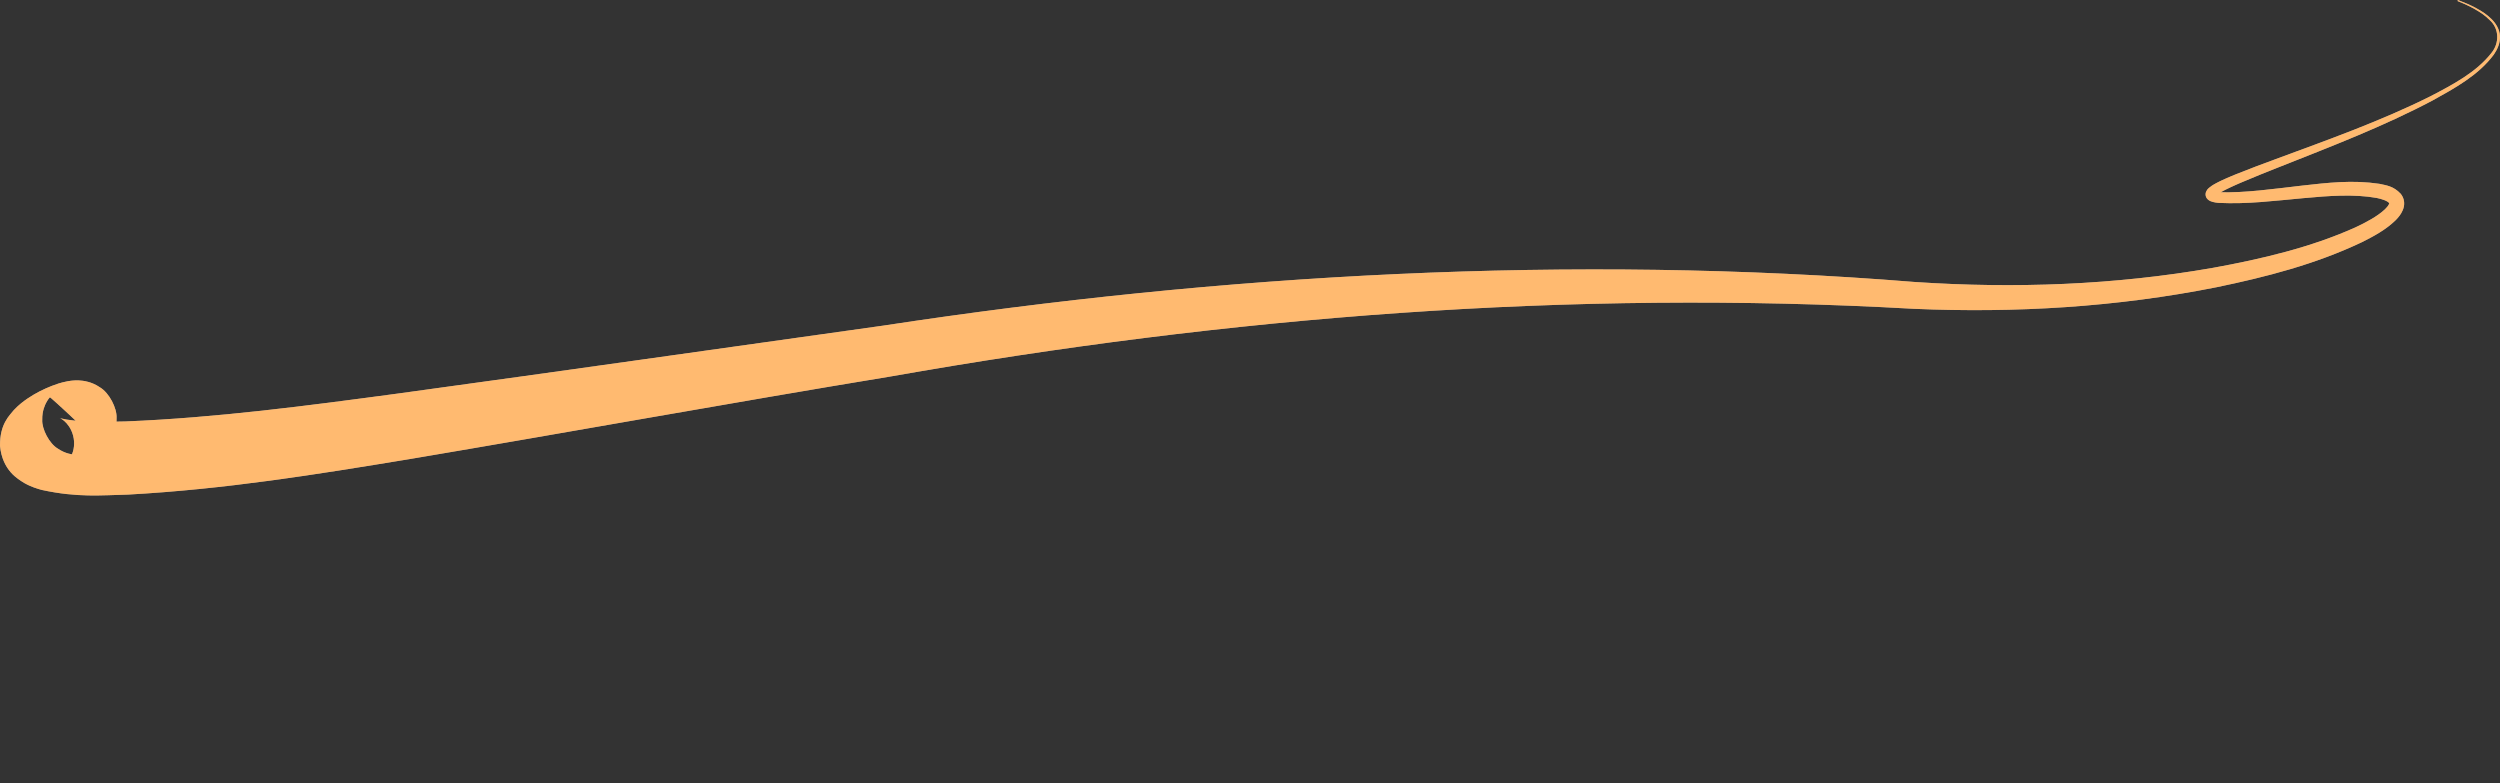
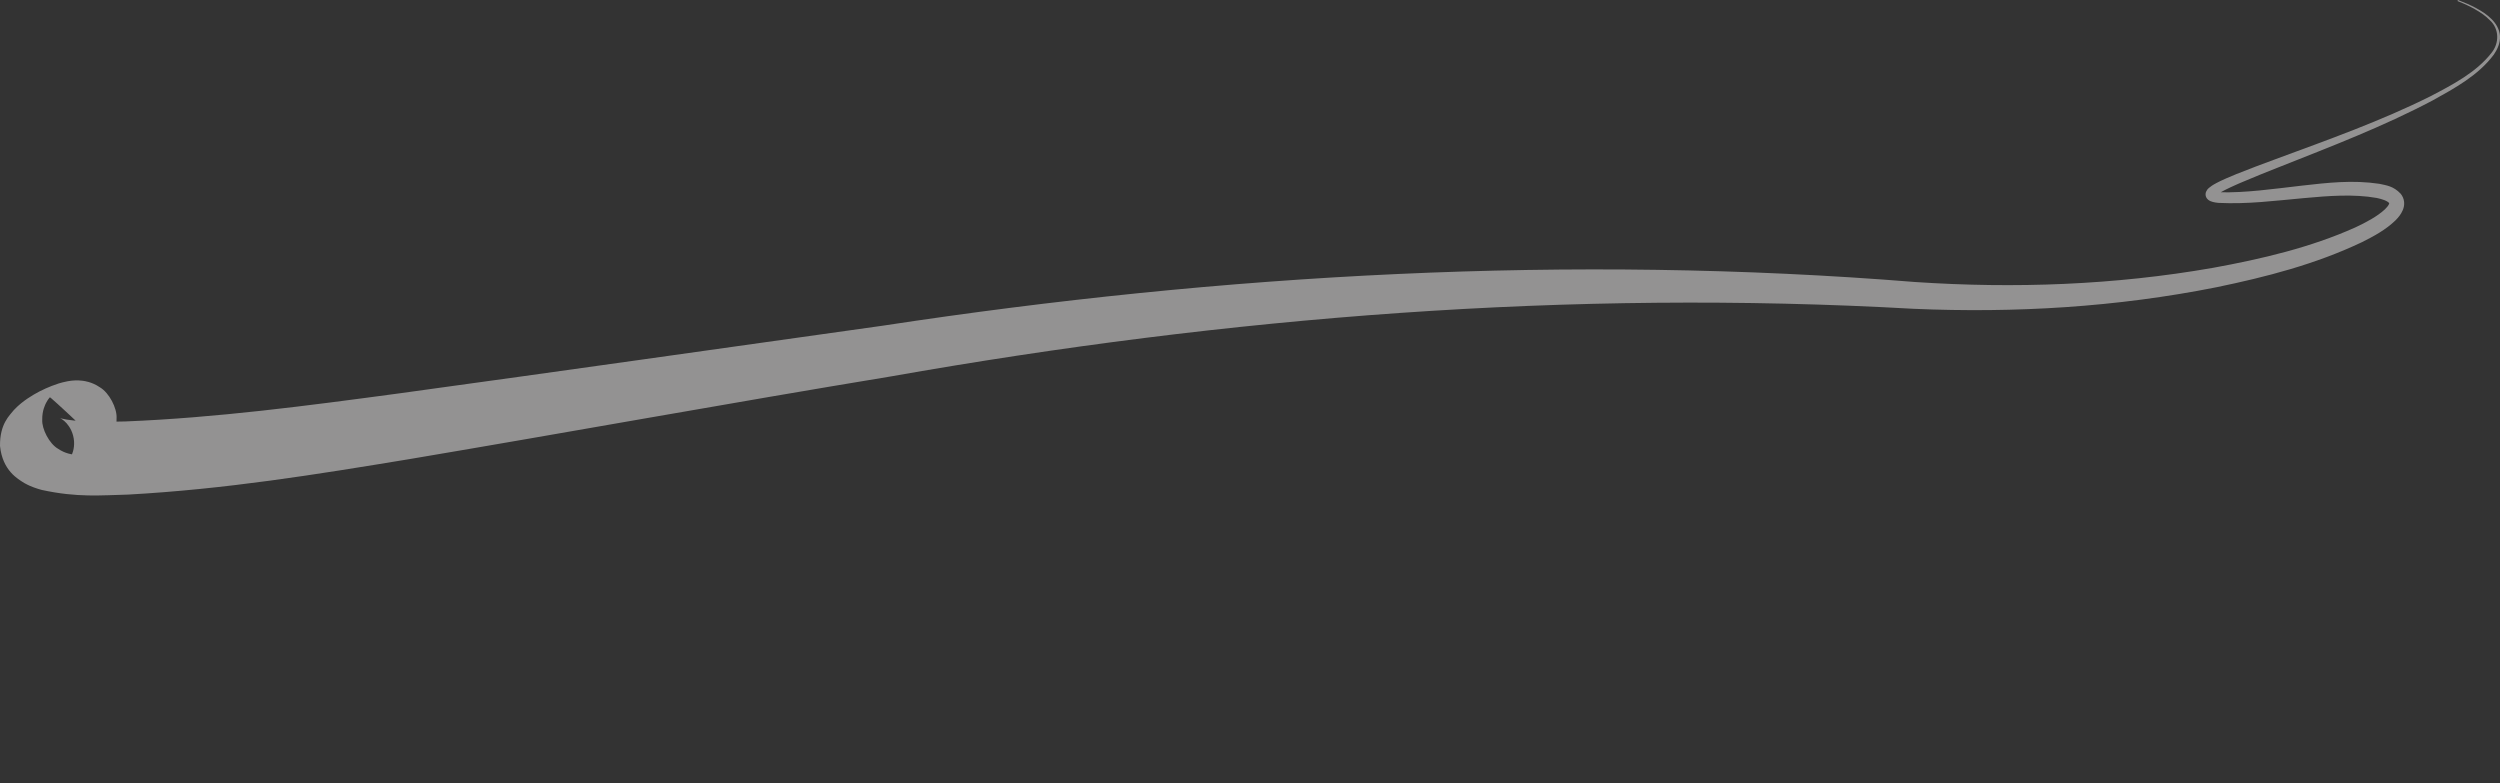
<svg xmlns="http://www.w3.org/2000/svg" viewBox="0 0 1200 376.046" fill="none">
  <rect x="0" y="0" width="1200" height="376.046" fill="#333333" stroke="none" />
-   <path d="M1179.605 0.499C1179.668 0.333 1179.733 0.166 1179.798 -0C1183.006 1.199 1185.791 2.431 1188.188 3.694C1191.363 5.432 1193.314 6.635 1195.874 9.091C1198.028 11.193 1199.847 14.146 1199.984 17.309C1200.163 20.597 1198.813 23.605 1197.056 26.189C1189.591 36.214 1178.272 42.314 1167.712 48.19C1143.916 60.787 1118.715 70.379 1093.856 80.248C1087.409 82.806 1081.488 85.15 1075.192 87.863C1074.443 88.188 1073.722 88.505 1073.031 88.815C1072.245 89.166 1071.396 89.551 1070.651 89.9C1069.896 90.254 1069.187 90.596 1068.533 90.924C1068.36 91.01 1068.237 91.073 1068.027 91.18C1067.817 91.286 1067.613 91.392 1067.413 91.495C1067.018 91.702 1066.647 91.902 1066.302 92.095C1065.957 92.288 1065.64 92.474 1065.35 92.651C1065.205 92.739 1065.067 92.825 1064.938 92.909C1064.904 92.93 1064.874 92.95 1064.841 92.972C1064.791 93.004 1064.742 93.036 1064.694 93.068C1064.599 93.131 1064.508 93.192 1064.422 93.252C1064.081 93.489 1063.82 93.699 1063.657 93.852C1063.575 93.929 1063.519 93.99 1063.489 94.027C1063.477 94.043 1063.459 94.068 1063.464 94.062C1063.47 94.055 1063.505 94.009 1063.551 93.905C1063.644 93.716 1063.747 93.169 1063.56 92.686C1063.519 92.569 1063.466 92.462 1063.41 92.37C1063.364 92.294 1063.331 92.248 1063.293 92.198C1063.217 92.103 1063.148 92.037 1063.097 91.994C1062.887 91.831 1063.009 91.95 1063.388 92.035C1063.889 92.152 1064.443 92.226 1065.274 92.293C1078.002 92.622 1091.244 90.67 1105.007 89.092C1117.211 87.715 1129.281 86.299 1142.115 88.231C1145.402 88.988 1148.806 89.242 1152.359 93.032C1153.154 93.998 1153.848 95.431 1153.976 96.951C1154.103 98.559 1153.807 99.663 1153.347 100.831C1152.813 102.083 1152.376 102.724 1151.78 103.549C1151.205 104.331 1150.473 105.134 1149.943 105.667C1144.998 110.467 1139.277 113.447 1133.82 116.202C1111.42 126.868 1087.655 132.96 1063.897 137.878C1016.051 147.423 967.262 150.327 918.582 148.226C753.584 138.897 589.804 152.011 427.453 180.713C350.378 193.417 273.775 207.353 196.541 220.372C151.42 227.81 108.292 234.813 61.485 237.401C48.448 237.715 37.24 238.917 20.053 235.17C19.084 234.914 17.661 234.495 16.264 233.975C15.567 233.717 14.87 233.434 14.167 233.121C13.816 232.963 13.464 232.798 13.109 232.623C12.653 232.398 12.158 232.138 11.677 231.866C8.619 229.93 1.214 225.94 0.003 214.058C-0.124 203.461 4.572 199.461 6.597 196.887C9.156 194.168 11.18 192.707 13.147 191.338C17.138 188.655 20.701 186.879 24.802 185.254C26.996 184.432 28.847 183.704 32.508 182.996C32.985 182.911 33.487 182.833 34.028 182.767C34.299 182.734 34.58 182.704 34.875 182.677C35.262 182.642 35.729 182.612 36.208 182.596C37.178 182.568 38.295 182.58 39.727 182.772C40.085 182.819 40.465 182.881 40.867 182.958C41.301 183.047 41.569 183.092 42.457 183.338C43.985 183.777 45.862 184.482 47.967 185.915C52.417 188.525 56.196 195.921 55.955 200.609C56.08 205.425 54.283 208.893 53.753 209.926C52.599 212.09 51.556 213.334 50.613 214.414C50.47 214.574 45.957 210.824 37.338 202.884C37.208 202.762 37.078 202.64 36.947 202.519C28.429 194.471 24.013 190.615 23.962 190.672C23.635 191.059 23.026 191.704 22.14 193.357C21.767 194.112 20.178 197.012 20.275 201.518C20.028 205.872 23.66 212.961 27.793 215.357C29.741 216.683 31.425 217.303 32.726 217.677C33.48 217.885 33.695 217.919 34.048 217.992C34.373 218.055 34.673 218.104 34.948 218.141C36.05 218.286 36.788 218.285 37.336 218.269C37.608 218.261 37.841 218.245 38.015 218.229C38.147 218.218 38.26 218.206 38.359 218.193C38.556 218.169 38.694 218.145 38.791 218.128C38.987 218.093 39.001 218.084 38.969 218.093C38.936 218.101 38.843 218.126 38.711 218.168C38.445 218.25 38.12 218.362 37.717 218.517C36.17 219.105 34.262 220.093 33.195 220.822C32.693 221.145 32.335 221.516 32.735 221.107C32.913 220.9 33.372 220.43 34.029 219.219C34.627 218.098 35.762 215.527 35.547 211.91C35.447 210.117 34.951 208.183 34.206 206.604C33.567 205.225 32.767 204.089 32.02 203.243C31.647 202.821 31.277 202.457 30.955 202.171C30.703 201.948 30.468 201.757 30.252 201.594C29.821 201.268 29.472 201.053 29.216 200.911C28.29 200.43 28.73 200.713 29.277 200.841C36.017 202.56 48.895 202.642 60.127 202.296C103.64 200.552 147.025 194.824 191.7 188.809C269.175 178.177 346.174 167.208 423.752 156.329C587.05 131.439 754.313 122.055 919.301 135.37C966.974 138.557 1015.009 136.833 1062.133 128.578C1085.481 124.335 1109.058 118.802 1130.473 109.199C1135.611 106.801 1141.123 103.891 1144.781 100.455C1145.164 100.091 1145.651 99.57 1145.972 99.155C1146.305 98.726 1146.511 98.406 1146.677 98.043C1146.821 97.722 1146.819 97.589 1146.828 97.579C1146.83 97.578 1146.879 97.612 1146.779 97.462C1146.52 97.098 1145.731 96.545 1144.528 96.073C1143.613 95.689 1141.983 95.248 1140.821 95.018C1129.81 93.053 1117.581 94.011 1105.681 95.112C1091.673 96.374 1078.909 98.068 1064.816 97.383C1063.791 97.274 1063.088 97.176 1062.114 96.923C1061.344 96.708 1060.64 96.462 1059.908 95.872C1059.728 95.722 1059.549 95.546 1059.382 95.335C1059.295 95.226 1059.227 95.131 1059.137 94.983C1059.028 94.805 1058.933 94.609 1058.857 94.401C1058.539 93.556 1058.667 92.614 1058.938 91.998C1059.647 90.592 1059.942 90.581 1060.345 90.158C1060.74 89.811 1061.172 89.491 1061.654 89.17C1061.774 89.09 1061.897 89.01 1062.024 88.93C1062.087 88.89 1062.15 88.85 1062.215 88.81C1062.259 88.782 1062.299 88.759 1062.34 88.733C1062.508 88.633 1062.678 88.532 1062.854 88.431C1063.208 88.228 1063.581 88.022 1063.975 87.814C1064.368 87.605 1064.784 87.394 1065.219 87.178C1065.437 87.07 1065.66 86.961 1065.888 86.851C1066.117 86.741 1066.25 86.678 1066.435 86.591C1067.14 86.261 1067.891 85.921 1068.686 85.571C1069.469 85.226 1070.353 84.847 1071.167 84.506C1071.883 84.206 1072.628 83.9 1073.399 83.588C1079.866 80.975 1085.851 78.776 1092.37 76.361C1117.467 67.079 1142.787 58.113 1166.667 46.184C1177.251 40.642 1188.615 34.75 1195.908 25.388C1199.736 20.723 1199.657 13.815 1195.183 9.769C1192.789 7.374 1190.919 6.125 1187.829 4.354C1185.502 3.046 1182.768 1.759 1179.605 0.499Z" fill="#939292" />
-   <path d="M1179.605 0.499C1179.668 0.333 1179.733 0.166 1179.798 -0C1183.006 1.199 1185.791 2.431 1188.188 3.694C1191.363 5.432 1193.314 6.635 1195.874 9.091C1198.028 11.193 1199.847 14.146 1199.984 17.309C1200.163 20.597 1198.813 23.605 1197.056 26.189C1189.591 36.214 1178.272 42.314 1167.712 48.19C1143.916 60.787 1118.715 70.379 1093.856 80.248C1087.409 82.806 1081.488 85.15 1075.192 87.863C1074.443 88.188 1073.722 88.505 1073.031 88.815C1072.245 89.166 1071.396 89.551 1070.651 89.9C1069.896 90.254 1069.187 90.596 1068.533 90.924C1068.36 91.01 1068.237 91.073 1068.027 91.18C1067.817 91.286 1067.613 91.392 1067.413 91.495C1067.018 91.702 1066.647 91.902 1066.302 92.095C1065.957 92.288 1065.64 92.474 1065.35 92.651C1065.205 92.739 1065.067 92.825 1064.938 92.909C1064.904 92.93 1064.874 92.95 1064.841 92.972C1064.791 93.004 1064.742 93.036 1064.694 93.068C1064.599 93.131 1064.508 93.192 1064.422 93.252C1064.081 93.489 1063.82 93.699 1063.657 93.852C1063.575 93.929 1063.519 93.99 1063.489 94.027C1063.477 94.043 1063.459 94.068 1063.464 94.062C1063.47 94.055 1063.505 94.009 1063.551 93.905C1063.644 93.716 1063.747 93.169 1063.56 92.686C1063.519 92.569 1063.466 92.462 1063.41 92.37C1063.364 92.294 1063.331 92.248 1063.293 92.198C1063.217 92.103 1063.148 92.037 1063.097 91.994C1062.887 91.831 1063.009 91.95 1063.388 92.035C1063.889 92.152 1064.443 92.226 1065.274 92.293C1078.002 92.622 1091.244 90.67 1105.007 89.092C1117.211 87.715 1129.281 86.299 1142.115 88.231C1145.402 88.988 1148.806 89.242 1152.359 93.032C1153.154 93.998 1153.848 95.431 1153.976 96.951C1154.103 98.559 1153.807 99.663 1153.347 100.831C1152.813 102.083 1152.376 102.724 1151.78 103.549C1151.205 104.331 1150.473 105.134 1149.943 105.667C1144.998 110.467 1139.277 113.447 1133.82 116.202C1111.42 126.868 1087.655 132.96 1063.897 137.878C1016.051 147.423 967.262 150.327 918.582 148.226C753.584 138.897 589.804 152.011 427.453 180.713C350.378 193.417 273.775 207.353 196.541 220.372C151.42 227.81 108.292 234.813 61.485 237.401C48.448 237.715 37.24 238.917 20.053 235.17C19.084 234.914 17.661 234.495 16.264 233.975C15.567 233.717 14.87 233.434 14.167 233.121C13.816 232.963 13.464 232.798 13.109 232.623C12.653 232.398 12.158 232.138 11.677 231.866C8.619 229.93 1.214 225.94 0.003 214.058C-0.124 203.461 4.572 199.461 6.597 196.887C9.156 194.168 11.18 192.707 13.147 191.338C17.138 188.655 20.701 186.879 24.802 185.254C26.996 184.432 28.847 183.704 32.508 182.996C32.985 182.911 33.487 182.833 34.028 182.767C34.299 182.734 34.58 182.704 34.875 182.677C35.262 182.642 35.729 182.612 36.208 182.596C37.178 182.568 38.295 182.58 39.727 182.772C40.085 182.819 40.465 182.881 40.867 182.958C41.301 183.047 41.569 183.092 42.457 183.338C43.985 183.777 45.862 184.482 47.967 185.915C52.417 188.525 56.196 195.921 55.955 200.609C56.08 205.425 54.283 208.893 53.753 209.926C52.599 212.09 51.556 213.334 50.613 214.414C50.47 214.574 45.957 210.824 37.338 202.884C37.208 202.762 37.078 202.64 36.947 202.519C28.429 194.471 24.013 190.615 23.962 190.672C23.635 191.059 23.026 191.704 22.14 193.357C21.767 194.112 20.178 197.012 20.275 201.518C20.028 205.872 23.66 212.961 27.793 215.357C29.741 216.683 31.425 217.303 32.726 217.677C33.48 217.885 33.695 217.919 34.048 217.992C34.373 218.055 34.673 218.104 34.948 218.141C36.05 218.286 36.788 218.285 37.336 218.269C37.608 218.261 37.841 218.245 38.015 218.229C38.147 218.218 38.26 218.206 38.359 218.193C38.556 218.169 38.694 218.145 38.791 218.128C38.987 218.093 39.001 218.084 38.969 218.093C38.936 218.101 38.843 218.126 38.711 218.168C38.445 218.25 38.12 218.362 37.717 218.517C36.17 219.105 34.262 220.093 33.195 220.822C32.693 221.145 32.335 221.516 32.735 221.107C32.913 220.9 33.372 220.43 34.029 219.219C34.627 218.098 35.762 215.527 35.547 211.91C35.447 210.117 34.951 208.183 34.206 206.604C33.567 205.225 32.767 204.089 32.02 203.243C31.647 202.821 31.277 202.457 30.955 202.171C30.703 201.948 30.468 201.757 30.252 201.594C29.821 201.268 29.472 201.053 29.216 200.911C28.29 200.43 28.73 200.713 29.277 200.841C36.017 202.56 48.895 202.642 60.127 202.296C103.64 200.552 147.025 194.824 191.7 188.809C269.175 178.177 346.174 167.208 423.752 156.329C587.05 131.439 754.313 122.055 919.301 135.37C966.974 138.557 1015.009 136.833 1062.133 128.578C1085.481 124.335 1109.058 118.802 1130.473 109.199C1135.611 106.801 1141.123 103.891 1144.781 100.455C1145.164 100.091 1145.651 99.57 1145.972 99.155C1146.305 98.726 1146.511 98.406 1146.677 98.043C1146.821 97.722 1146.819 97.589 1146.828 97.579C1146.83 97.578 1146.879 97.612 1146.779 97.462C1146.52 97.098 1145.731 96.545 1144.528 96.073C1143.613 95.689 1141.983 95.248 1140.821 95.018C1129.81 93.053 1117.581 94.011 1105.681 95.112C1091.673 96.374 1078.909 98.068 1064.816 97.383C1063.791 97.274 1063.088 97.176 1062.114 96.923C1061.344 96.708 1060.64 96.462 1059.908 95.872C1059.728 95.722 1059.549 95.546 1059.382 95.335C1059.295 95.226 1059.227 95.131 1059.137 94.983C1059.028 94.805 1058.933 94.609 1058.857 94.401C1058.539 93.556 1058.667 92.614 1058.938 91.998C1059.647 90.592 1059.942 90.581 1060.345 90.158C1060.74 89.811 1061.172 89.491 1061.654 89.17C1061.774 89.09 1061.897 89.01 1062.024 88.93C1062.087 88.89 1062.15 88.85 1062.215 88.81C1062.259 88.782 1062.299 88.759 1062.34 88.733C1062.508 88.633 1062.678 88.532 1062.854 88.431C1063.208 88.228 1063.581 88.022 1063.975 87.814C1064.368 87.605 1064.784 87.394 1065.219 87.178C1065.437 87.07 1065.66 86.961 1065.888 86.851C1066.117 86.741 1066.25 86.678 1066.435 86.591C1067.14 86.261 1067.891 85.921 1068.686 85.571C1069.469 85.226 1070.353 84.847 1071.167 84.506C1071.883 84.206 1072.628 83.9 1073.399 83.588C1079.866 80.975 1085.851 78.776 1092.37 76.361C1117.467 67.079 1142.787 58.113 1166.667 46.184C1177.251 40.642 1188.615 34.75 1195.908 25.388C1199.736 20.723 1199.657 13.815 1195.183 9.769C1192.789 7.374 1190.919 6.125 1187.829 4.354C1185.502 3.046 1182.768 1.759 1179.605 0.499Z" fill="url(#paint0_radial_692_122)" />
+   <path d="M1179.605 0.499C1179.668 0.333 1179.733 0.166 1179.798 -0C1183.006 1.199 1185.791 2.431 1188.188 3.694C1191.363 5.432 1193.314 6.635 1195.874 9.091C1198.028 11.193 1199.847 14.146 1199.984 17.309C1200.163 20.597 1198.813 23.605 1197.056 26.189C1189.591 36.214 1178.272 42.314 1167.712 48.19C1143.916 60.787 1118.715 70.379 1093.856 80.248C1087.409 82.806 1081.488 85.15 1075.192 87.863C1074.443 88.188 1073.722 88.505 1073.031 88.815C1072.245 89.166 1071.396 89.551 1070.651 89.9C1069.896 90.254 1069.187 90.596 1068.533 90.924C1068.36 91.01 1068.237 91.073 1068.027 91.18C1067.817 91.286 1067.613 91.392 1067.413 91.495C1067.018 91.702 1066.647 91.902 1066.302 92.095C1065.957 92.288 1065.64 92.474 1065.35 92.651C1065.205 92.739 1065.067 92.825 1064.938 92.909C1064.904 92.93 1064.874 92.95 1064.841 92.972C1064.791 93.004 1064.742 93.036 1064.694 93.068C1064.599 93.131 1064.508 93.192 1064.422 93.252C1064.081 93.489 1063.82 93.699 1063.657 93.852C1063.575 93.929 1063.519 93.99 1063.489 94.027C1063.477 94.043 1063.459 94.068 1063.464 94.062C1063.47 94.055 1063.505 94.009 1063.551 93.905C1063.644 93.716 1063.747 93.169 1063.56 92.686C1063.519 92.569 1063.466 92.462 1063.41 92.37C1063.364 92.294 1063.331 92.248 1063.293 92.198C1063.217 92.103 1063.148 92.037 1063.097 91.994C1062.887 91.831 1063.009 91.95 1063.388 92.035C1063.889 92.152 1064.443 92.226 1065.274 92.293C1078.002 92.622 1091.244 90.67 1105.007 89.092C1117.211 87.715 1129.281 86.299 1142.115 88.231C1145.402 88.988 1148.806 89.242 1152.359 93.032C1153.154 93.998 1153.848 95.431 1153.976 96.951C1154.103 98.559 1153.807 99.663 1153.347 100.831C1152.813 102.083 1152.376 102.724 1151.78 103.549C1151.205 104.331 1150.473 105.134 1149.943 105.667C1144.998 110.467 1139.277 113.447 1133.82 116.202C1111.42 126.868 1087.655 132.96 1063.897 137.878C1016.051 147.423 967.262 150.327 918.582 148.226C753.584 138.897 589.804 152.011 427.453 180.713C350.378 193.417 273.775 207.353 196.541 220.372C151.42 227.81 108.292 234.813 61.485 237.401C48.448 237.715 37.24 238.917 20.053 235.17C19.084 234.914 17.661 234.495 16.264 233.975C15.567 233.717 14.87 233.434 14.167 233.121C13.816 232.963 13.464 232.798 13.109 232.623C12.653 232.398 12.158 232.138 11.677 231.866C8.619 229.93 1.214 225.94 0.003 214.058C-0.124 203.461 4.572 199.461 6.597 196.887C9.156 194.168 11.18 192.707 13.147 191.338C17.138 188.655 20.701 186.879 24.802 185.254C26.996 184.432 28.847 183.704 32.508 182.996C32.985 182.911 33.487 182.833 34.028 182.767C34.299 182.734 34.58 182.704 34.875 182.677C35.262 182.642 35.729 182.612 36.208 182.596C37.178 182.568 38.295 182.58 39.727 182.772C40.085 182.819 40.465 182.881 40.867 182.958C41.301 183.047 41.569 183.092 42.457 183.338C43.985 183.777 45.862 184.482 47.967 185.915C52.417 188.525 56.196 195.921 55.955 200.609C56.08 205.425 54.283 208.893 53.753 209.926C52.599 212.09 51.556 213.334 50.613 214.414C50.47 214.574 45.957 210.824 37.338 202.884C37.208 202.762 37.078 202.64 36.947 202.519C28.429 194.471 24.013 190.615 23.962 190.672C23.635 191.059 23.026 191.704 22.14 193.357C21.767 194.112 20.178 197.012 20.275 201.518C20.028 205.872 23.66 212.961 27.793 215.357C29.741 216.683 31.425 217.303 32.726 217.677C33.48 217.885 33.695 217.919 34.048 217.992C34.373 218.055 34.673 218.104 34.948 218.141C36.05 218.286 36.788 218.285 37.336 218.269C37.608 218.261 37.841 218.245 38.015 218.229C38.147 218.218 38.26 218.206 38.359 218.193C38.556 218.169 38.694 218.145 38.791 218.128C38.987 218.093 39.001 218.084 38.969 218.093C38.936 218.101 38.843 218.126 38.711 218.168C38.445 218.25 38.12 218.362 37.717 218.517C36.17 219.105 34.262 220.093 33.195 220.822C32.693 221.145 32.335 221.516 32.735 221.107C32.913 220.9 33.372 220.43 34.029 219.219C34.627 218.098 35.762 215.527 35.547 211.91C35.447 210.117 34.951 208.183 34.206 206.604C33.567 205.225 32.767 204.089 32.02 203.243C31.647 202.821 31.277 202.457 30.955 202.171C30.703 201.948 30.468 201.757 30.252 201.594C29.821 201.268 29.472 201.053 29.216 200.911C28.29 200.43 28.73 200.713 29.277 200.841C36.017 202.56 48.895 202.642 60.127 202.296C103.64 200.552 147.025 194.824 191.7 188.809C269.175 178.177 346.174 167.208 423.752 156.329C587.05 131.439 754.313 122.055 919.301 135.37C966.974 138.557 1015.009 136.833 1062.133 128.578C1085.481 124.335 1109.058 118.802 1130.473 109.199C1135.611 106.801 1141.123 103.891 1144.781 100.455C1145.164 100.091 1145.651 99.57 1145.972 99.155C1146.305 98.726 1146.511 98.406 1146.677 98.043C1146.821 97.722 1146.819 97.589 1146.828 97.579C1146.83 97.578 1146.879 97.612 1146.779 97.462C1146.52 97.098 1145.731 96.545 1144.528 96.073C1143.613 95.689 1141.983 95.248 1140.821 95.018C1129.81 93.053 1117.581 94.011 1105.681 95.112C1091.673 96.374 1078.909 98.068 1064.816 97.383C1063.791 97.274 1063.088 97.176 1062.114 96.923C1061.344 96.708 1060.64 96.462 1059.908 95.872C1059.728 95.722 1059.549 95.546 1059.382 95.335C1059.295 95.226 1059.227 95.131 1059.137 94.983C1059.028 94.805 1058.933 94.609 1058.857 94.401C1058.539 93.556 1058.667 92.614 1058.938 91.998C1059.647 90.592 1059.942 90.581 1060.345 90.158C1060.74 89.811 1061.172 89.491 1061.654 89.17C1061.774 89.09 1061.897 89.01 1062.024 88.93C1062.087 88.89 1062.15 88.85 1062.215 88.81C1062.259 88.782 1062.299 88.759 1062.34 88.733C1062.508 88.633 1062.678 88.532 1062.854 88.431C1063.208 88.228 1063.581 88.022 1063.975 87.814C1064.368 87.605 1064.784 87.394 1065.219 87.178C1065.437 87.07 1065.66 86.961 1065.888 86.851C1066.117 86.741 1066.25 86.678 1066.435 86.591C1067.14 86.261 1067.891 85.921 1068.686 85.571C1071.883 84.206 1072.628 83.9 1073.399 83.588C1079.866 80.975 1085.851 78.776 1092.37 76.361C1117.467 67.079 1142.787 58.113 1166.667 46.184C1177.251 40.642 1188.615 34.75 1195.908 25.388C1199.736 20.723 1199.657 13.815 1195.183 9.769C1192.789 7.374 1190.919 6.125 1187.829 4.354C1185.502 3.046 1182.768 1.759 1179.605 0.499Z" fill="#939292" />
  <defs>
    <radialGradient id="paint0_radial_692_122" cx="0" cy="0" r="1" gradientTransform="matrix(6403.17 -960.952 1662.26 -8783.76 2132.25 754.149)" gradientUnits="userSpaceOnUse">
      <stop offset="0.577" stop-color="#FFBA70" />
      <stop offset="1" stop-color="#FFF6F2" />
    </radialGradient>
  </defs>
</svg>